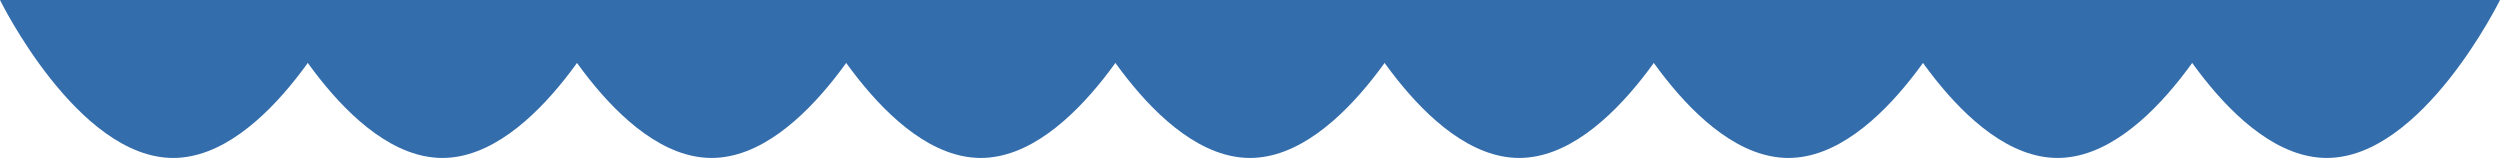
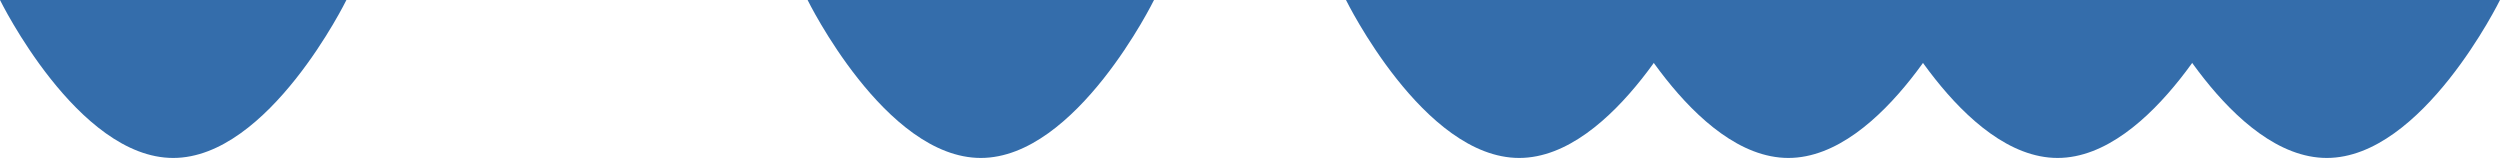
<svg xmlns="http://www.w3.org/2000/svg" x="0px" y="0px" width="100%" viewBox="0 0 583 36.833" style="vertical-align: middle; max-width: 100%; width: 100%;">
  <g>
    <g>
      <path d="M80.783,0c0,0-18.084,36.833-40.392,36.833S0,0,0,0H80.783z" fill="rgb(52,109,171)">
     </path>
-       <path d="M143.56,0c0,0-18.083,36.833-40.392,36.833C80.861,36.833,62.777,0,62.777,0H143.56z" fill="rgb(52,109,171)">
-      </path>
-       <path d="M206.337,0c0,0-18.084,36.833-40.392,36.833S125.554,0,125.554,0H206.337z" fill="rgb(52,109,171)">
-      </path>
      <path d="M269.114,0c0,0-18.083,36.833-40.392,36.833C206.415,36.833,188.332,0,188.332,0H269.114z" fill="rgb(52,109,171)">
-      </path>
-       <path d="M331.892,0c0,0-18.084,36.833-40.392,36.833S251.108,0,251.108,0H331.892z" fill="rgb(52,109,171)">
     </path>
      <path d="M394.669,0c0,0-18.084,36.833-40.392,36.833S313.886,0,313.886,0H394.669z" fill="rgb(52,109,171)">
     </path>
      <path d="M457.445,0c0,0-18.083,36.833-40.391,36.833C394.746,36.833,376.663,0,376.663,0H457.445z" fill="rgb(52,109,171)">
     </path>
      <path d="M520.223,0c0,0-18.084,36.833-40.392,36.833S439.439,0,439.439,0H520.223z" fill="rgb(52,109,171)">
     </path>
      <path d="M583,0c0,0-18.084,36.833-40.392,36.833S502.217,0,502.217,0H583z" fill="rgb(52,109,171)">
     </path>
    </g>
  </g>
</svg>